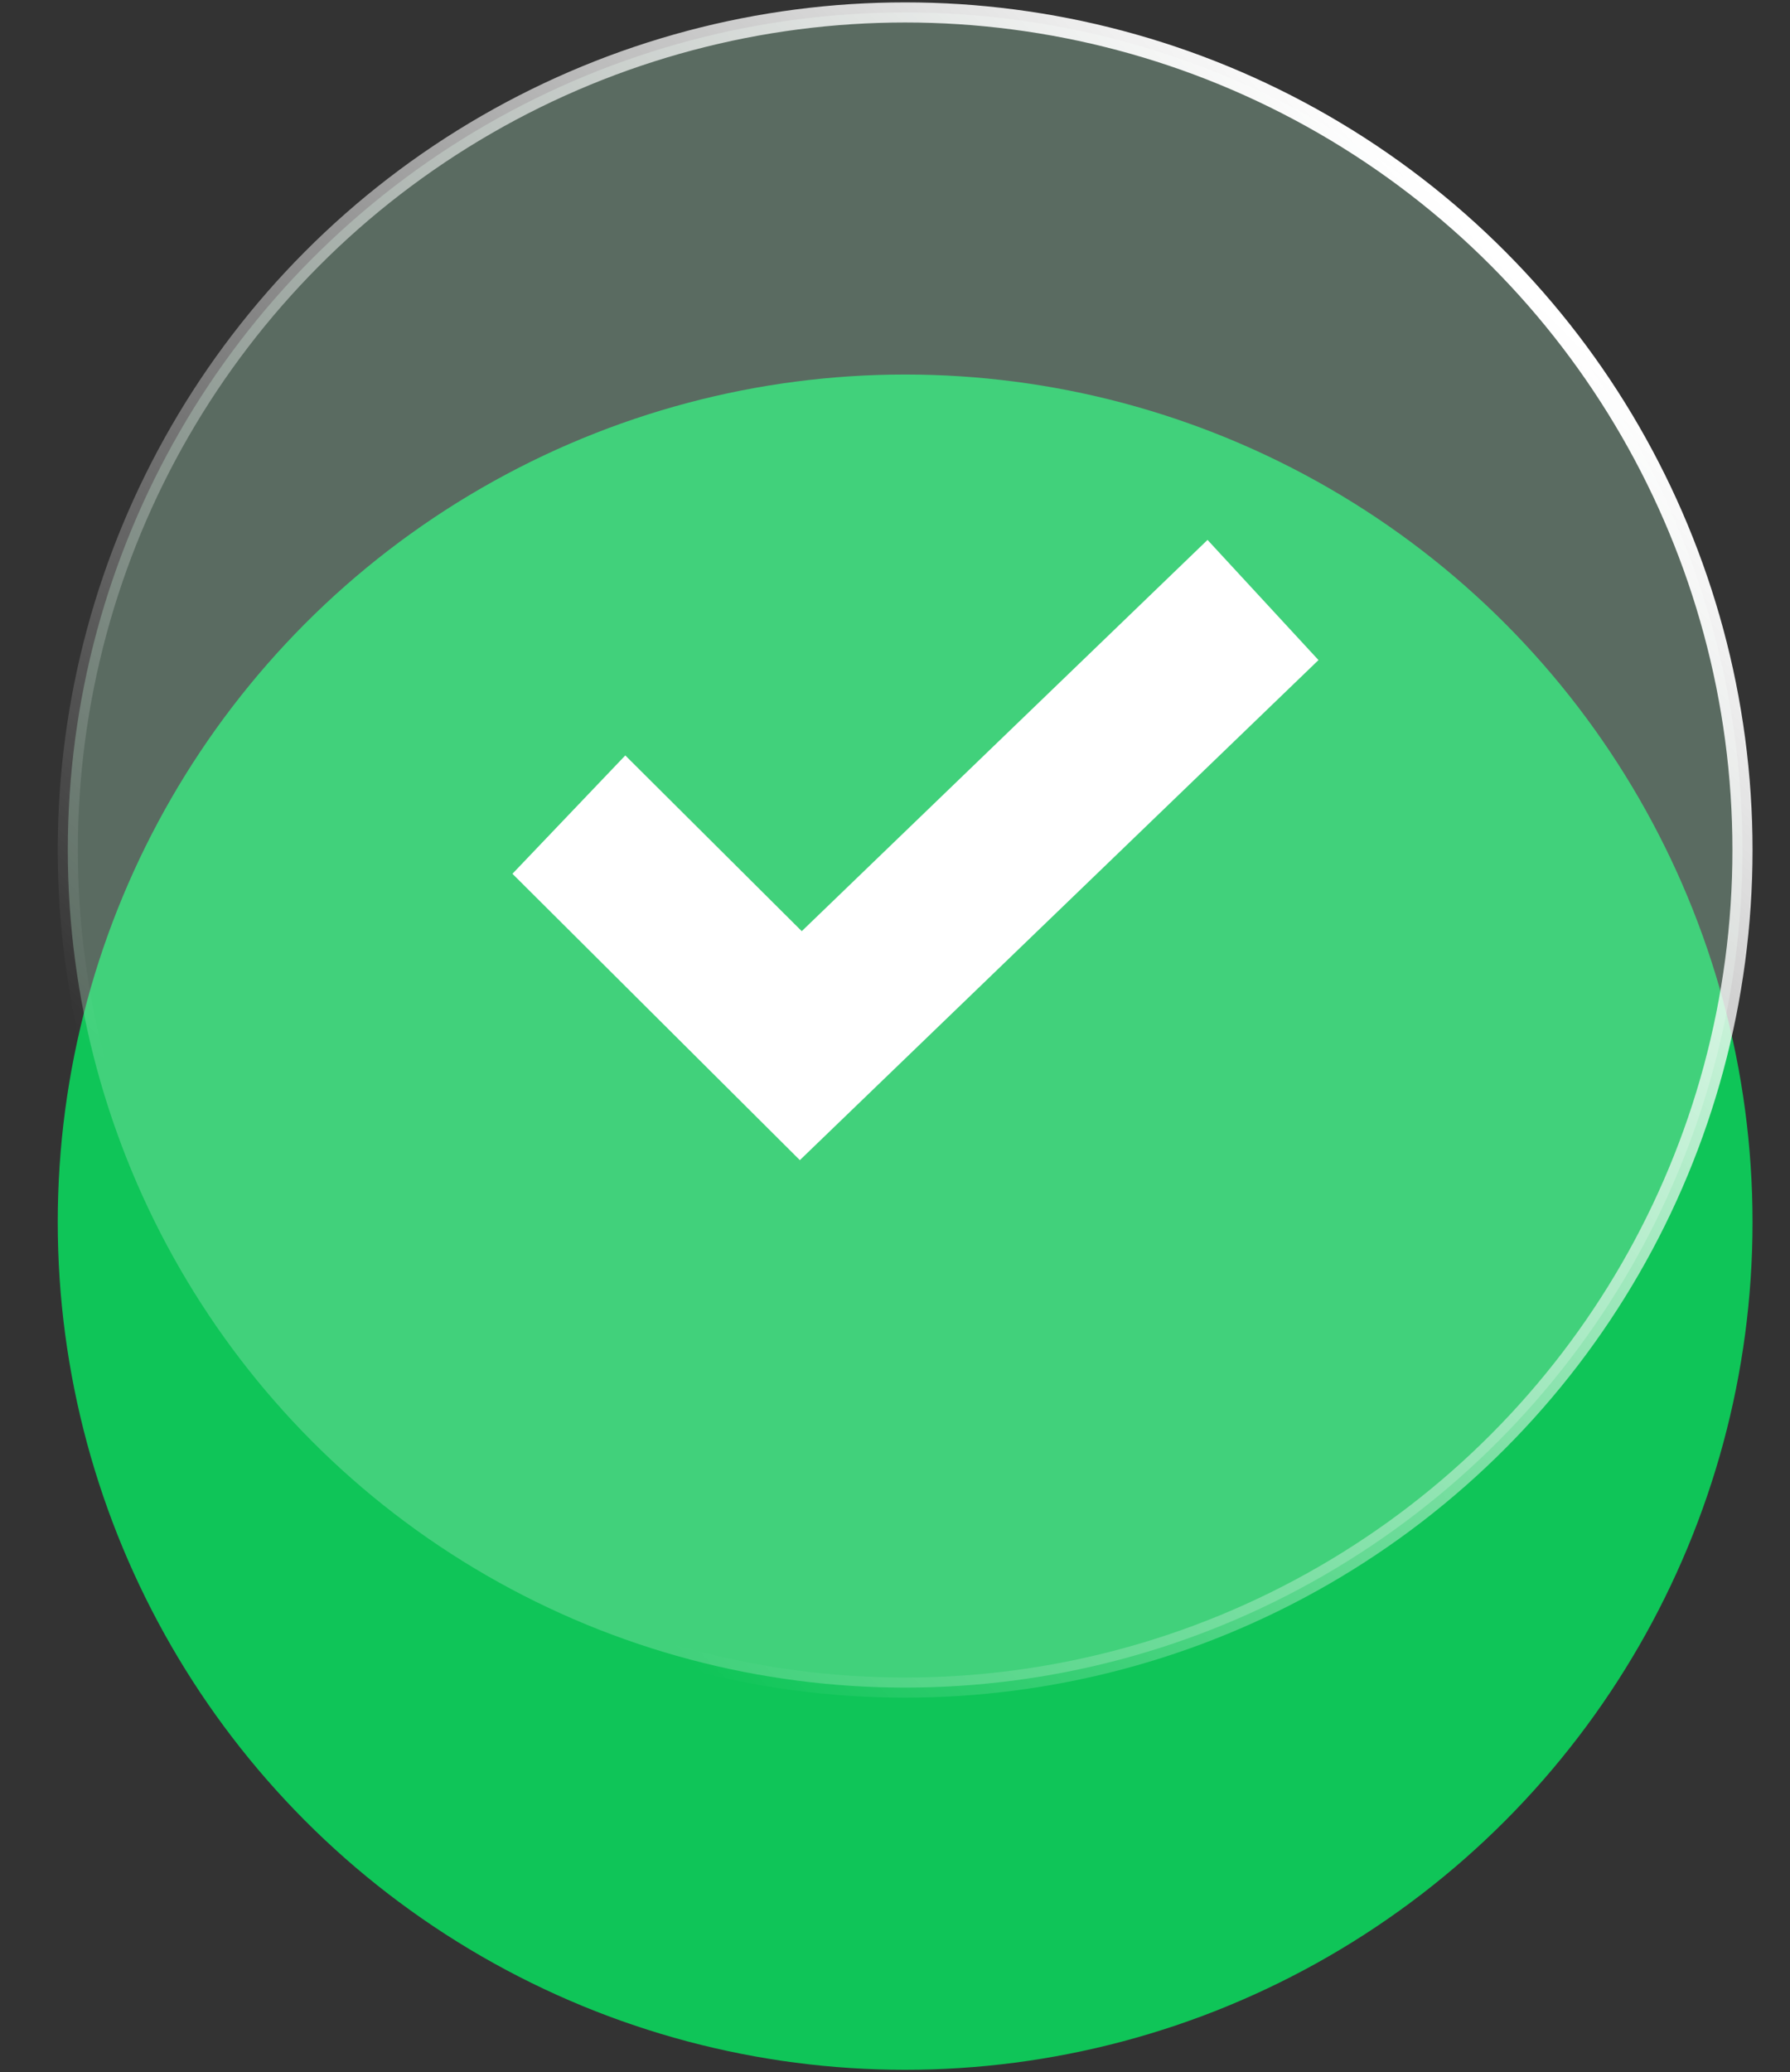
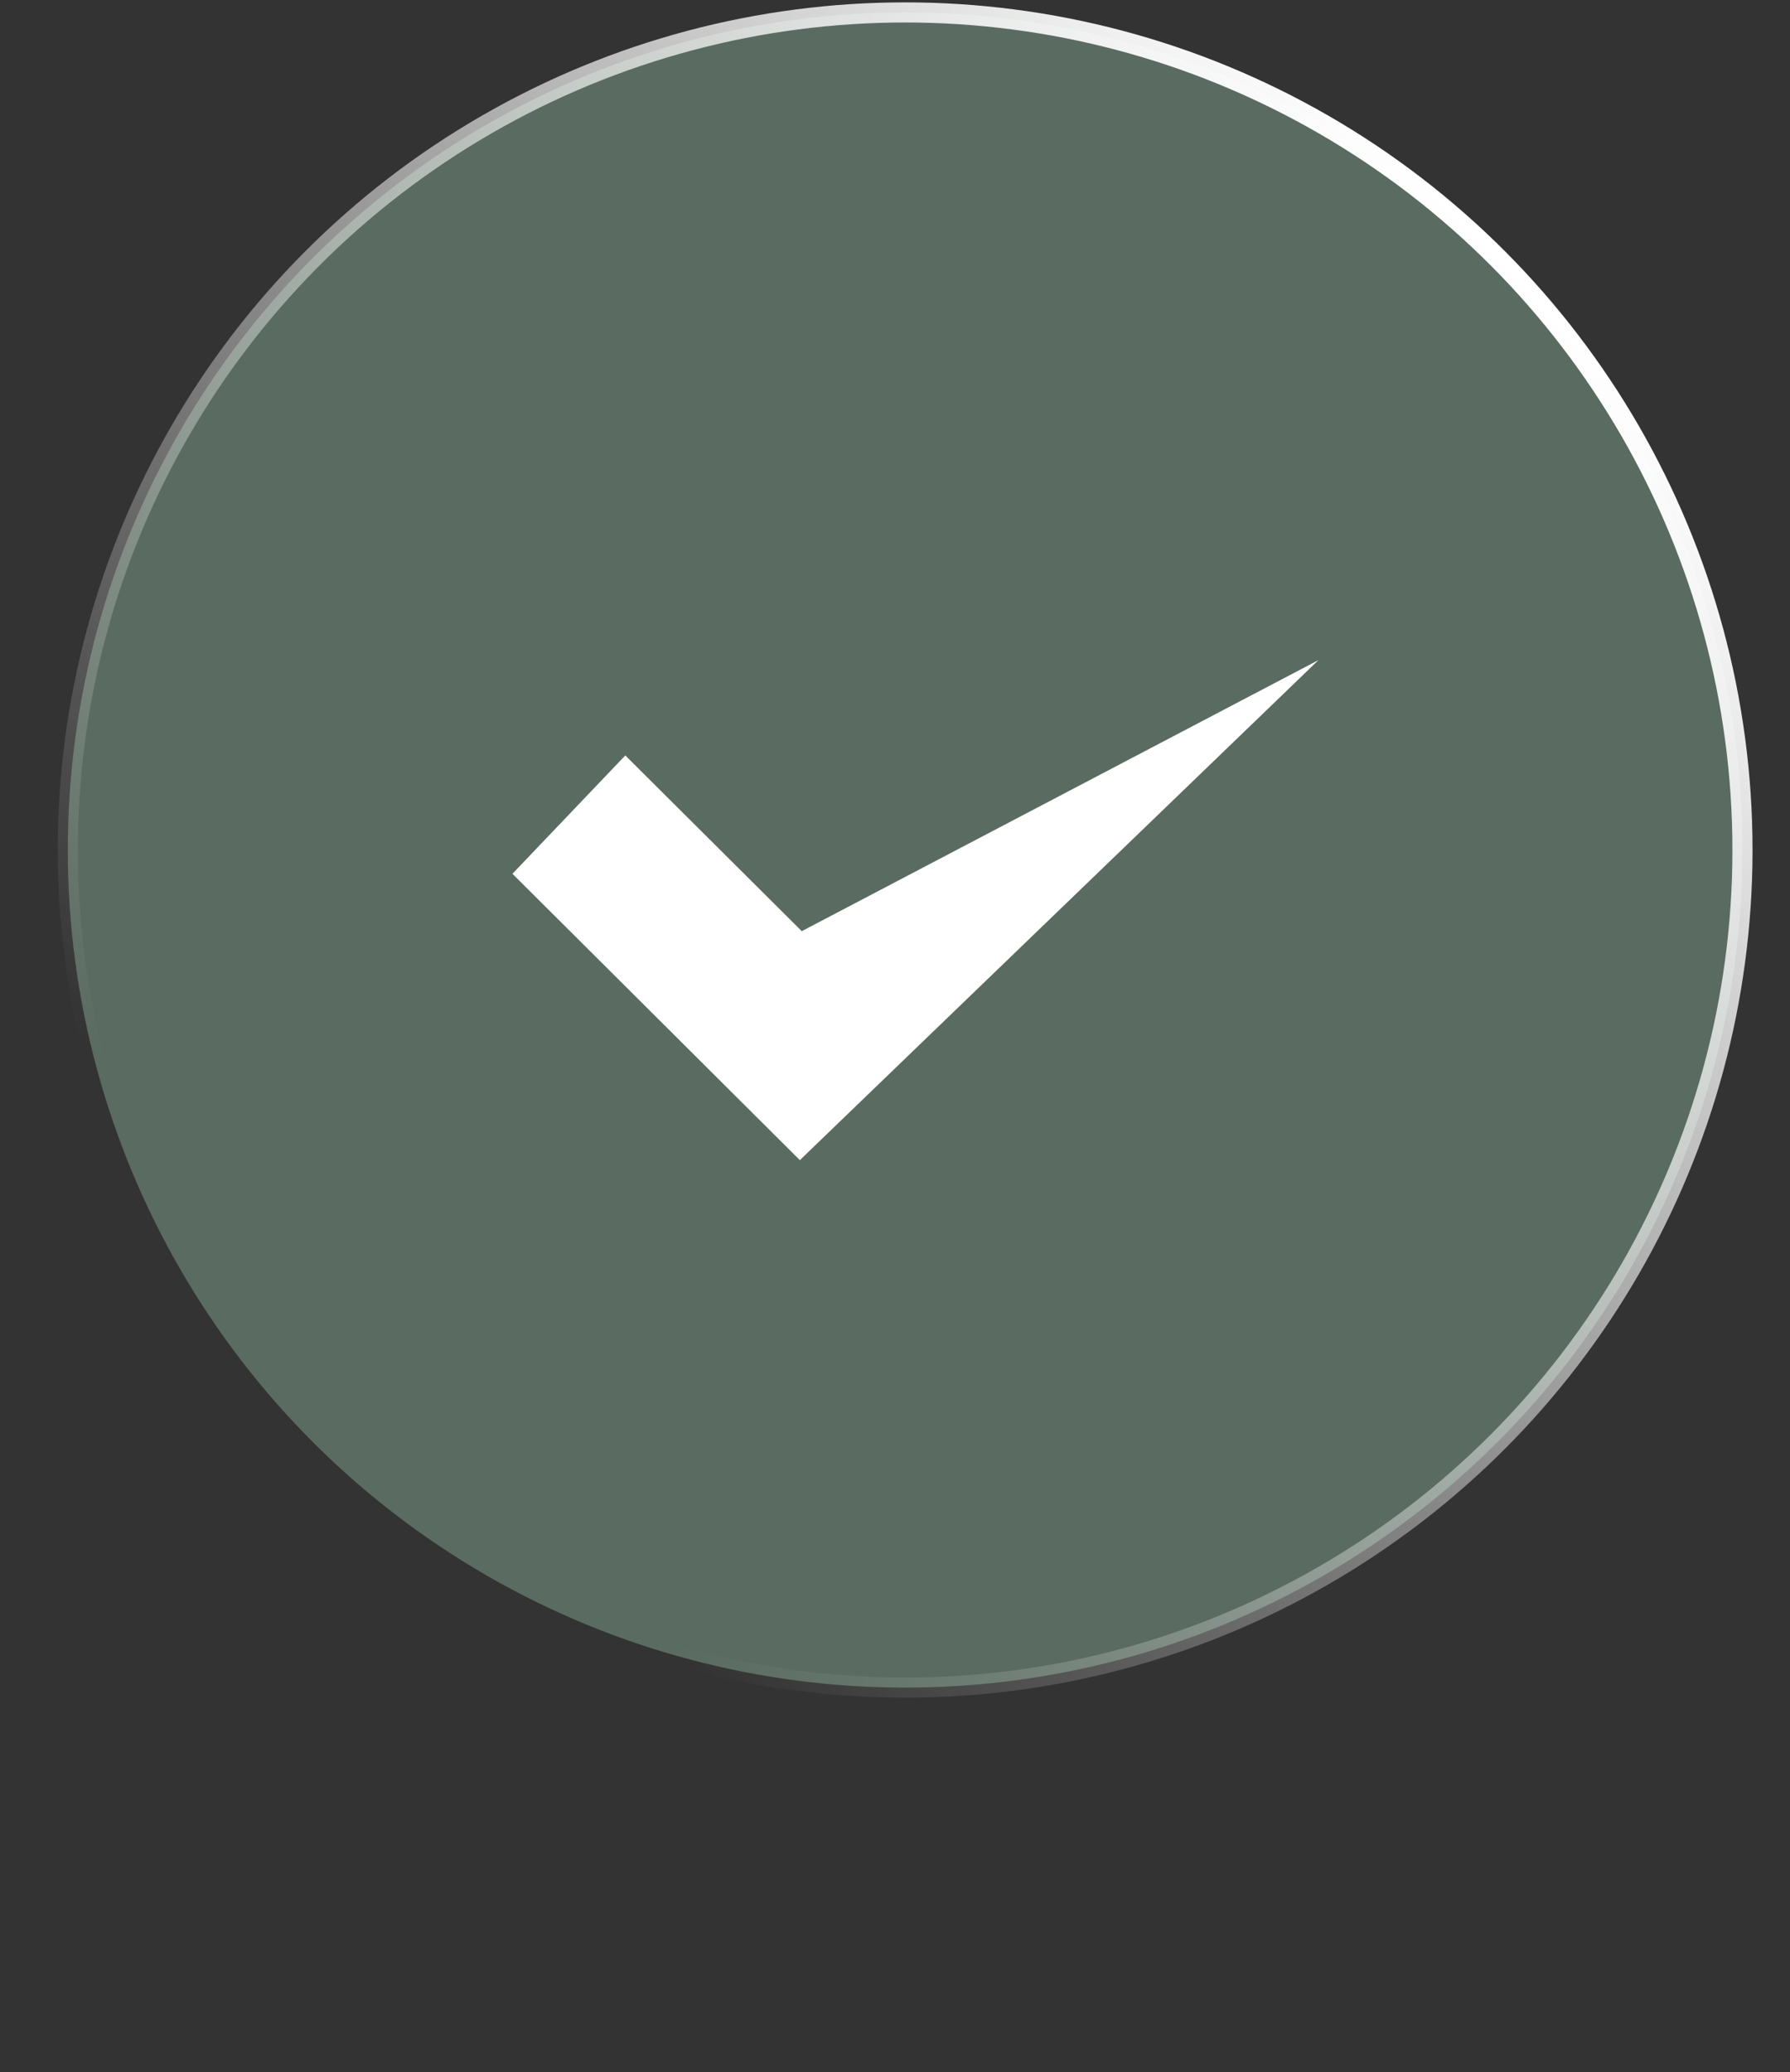
<svg xmlns="http://www.w3.org/2000/svg" width="89" height="103" viewBox="0 0 89 103" fill="none">
  <rect x="0" y="0" width="89" height="103" fill="#333333" stroke="none" />
-   <circle cx="45.004" cy="60.749" r="42.133" fill="#0FC558" />
  <circle data-figma-bg-blur-radius="12" cx="45.004" cy="42.251" r="41.633" fill="#B6EFCD" fill-opacity="0.3" stroke="url(#paint0_linear_972_10948)" />
-   <path d="M39.769 57.666L25.479 43.432L31.09 37.55L39.864 46.285L60.039 26.837L65.556 32.81L39.769 57.666Z" fill="white" />
+   <path d="M39.769 57.666L25.479 43.432L31.09 37.55L39.864 46.285L65.556 32.81L39.769 57.666Z" fill="white" />
  <defs>
    <clipPath id="bgblur_0_972_10948_clip_path" transform="translate(9.129 11.881)">
      <circle cx="45.004" cy="42.251" r="41.633" />
    </clipPath>
    <linearGradient id="paint0_linear_972_10948" x1="71.219" y1="9.577" x2="15.778" y2="63.721" gradientUnits="userSpaceOnUse">
      <stop stop-color="white" />
      <stop offset="1" stop-color="white" stop-opacity="0" />
    </linearGradient>
  </defs>
</svg>